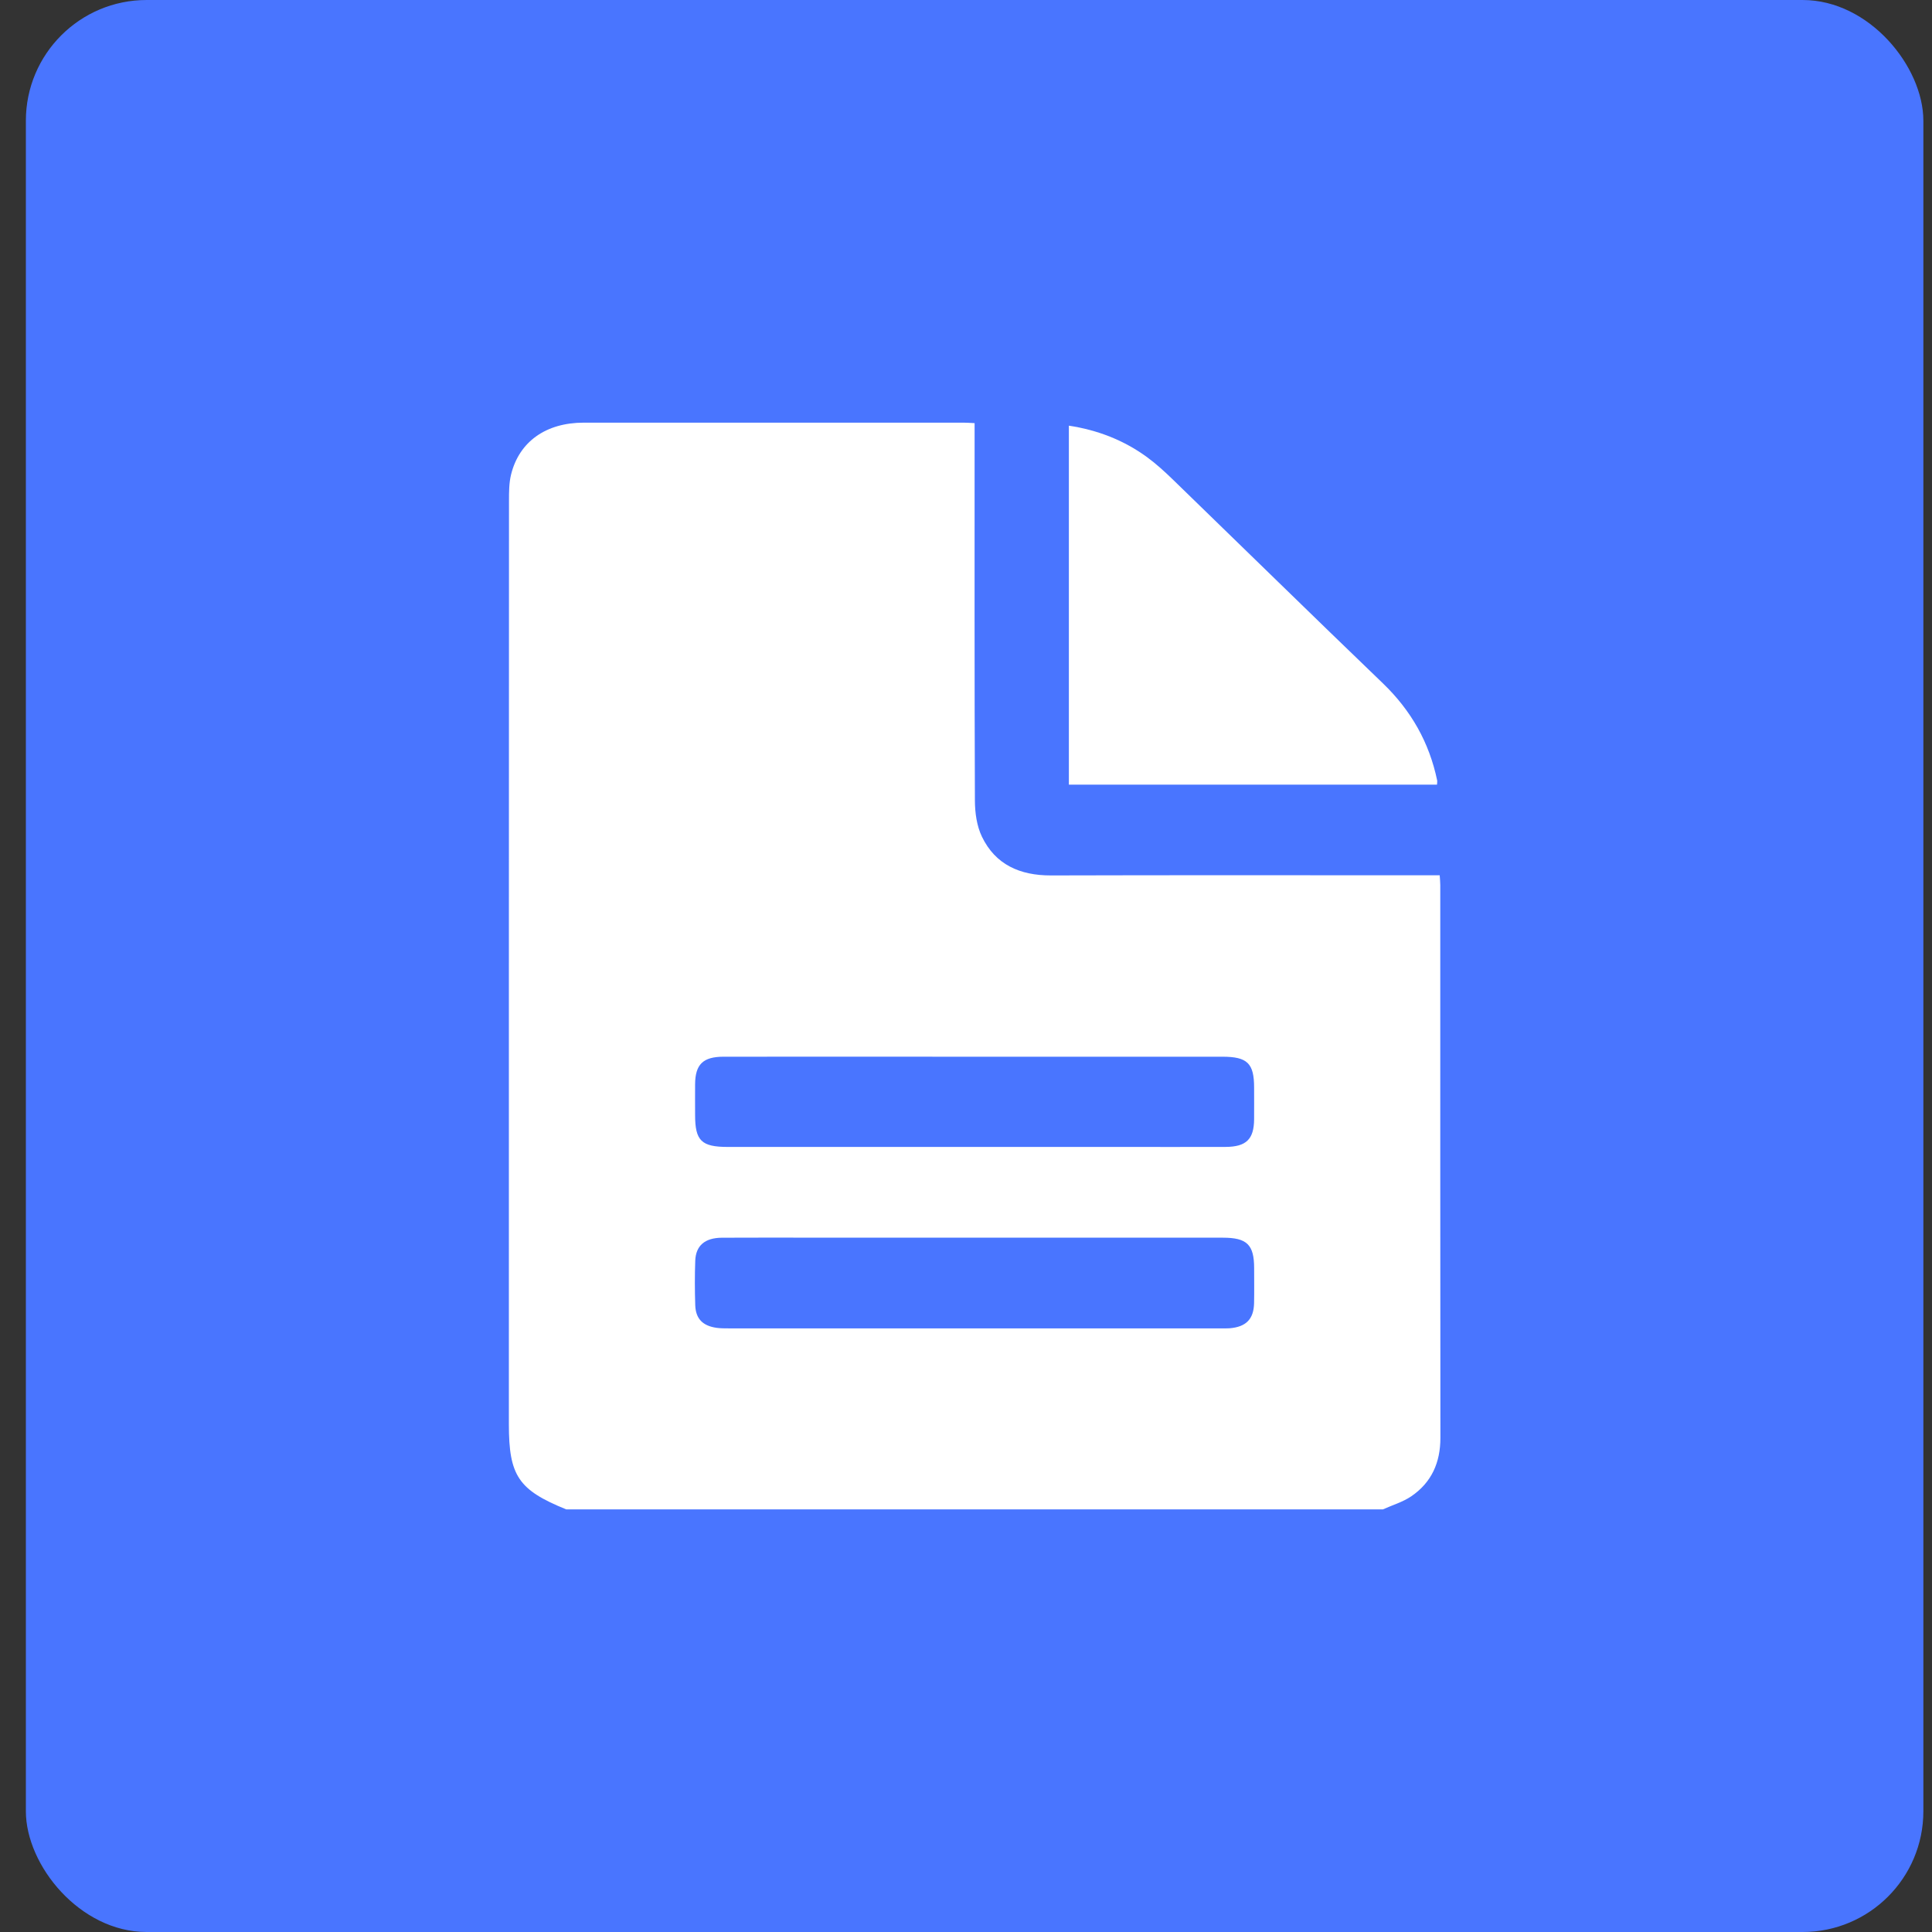
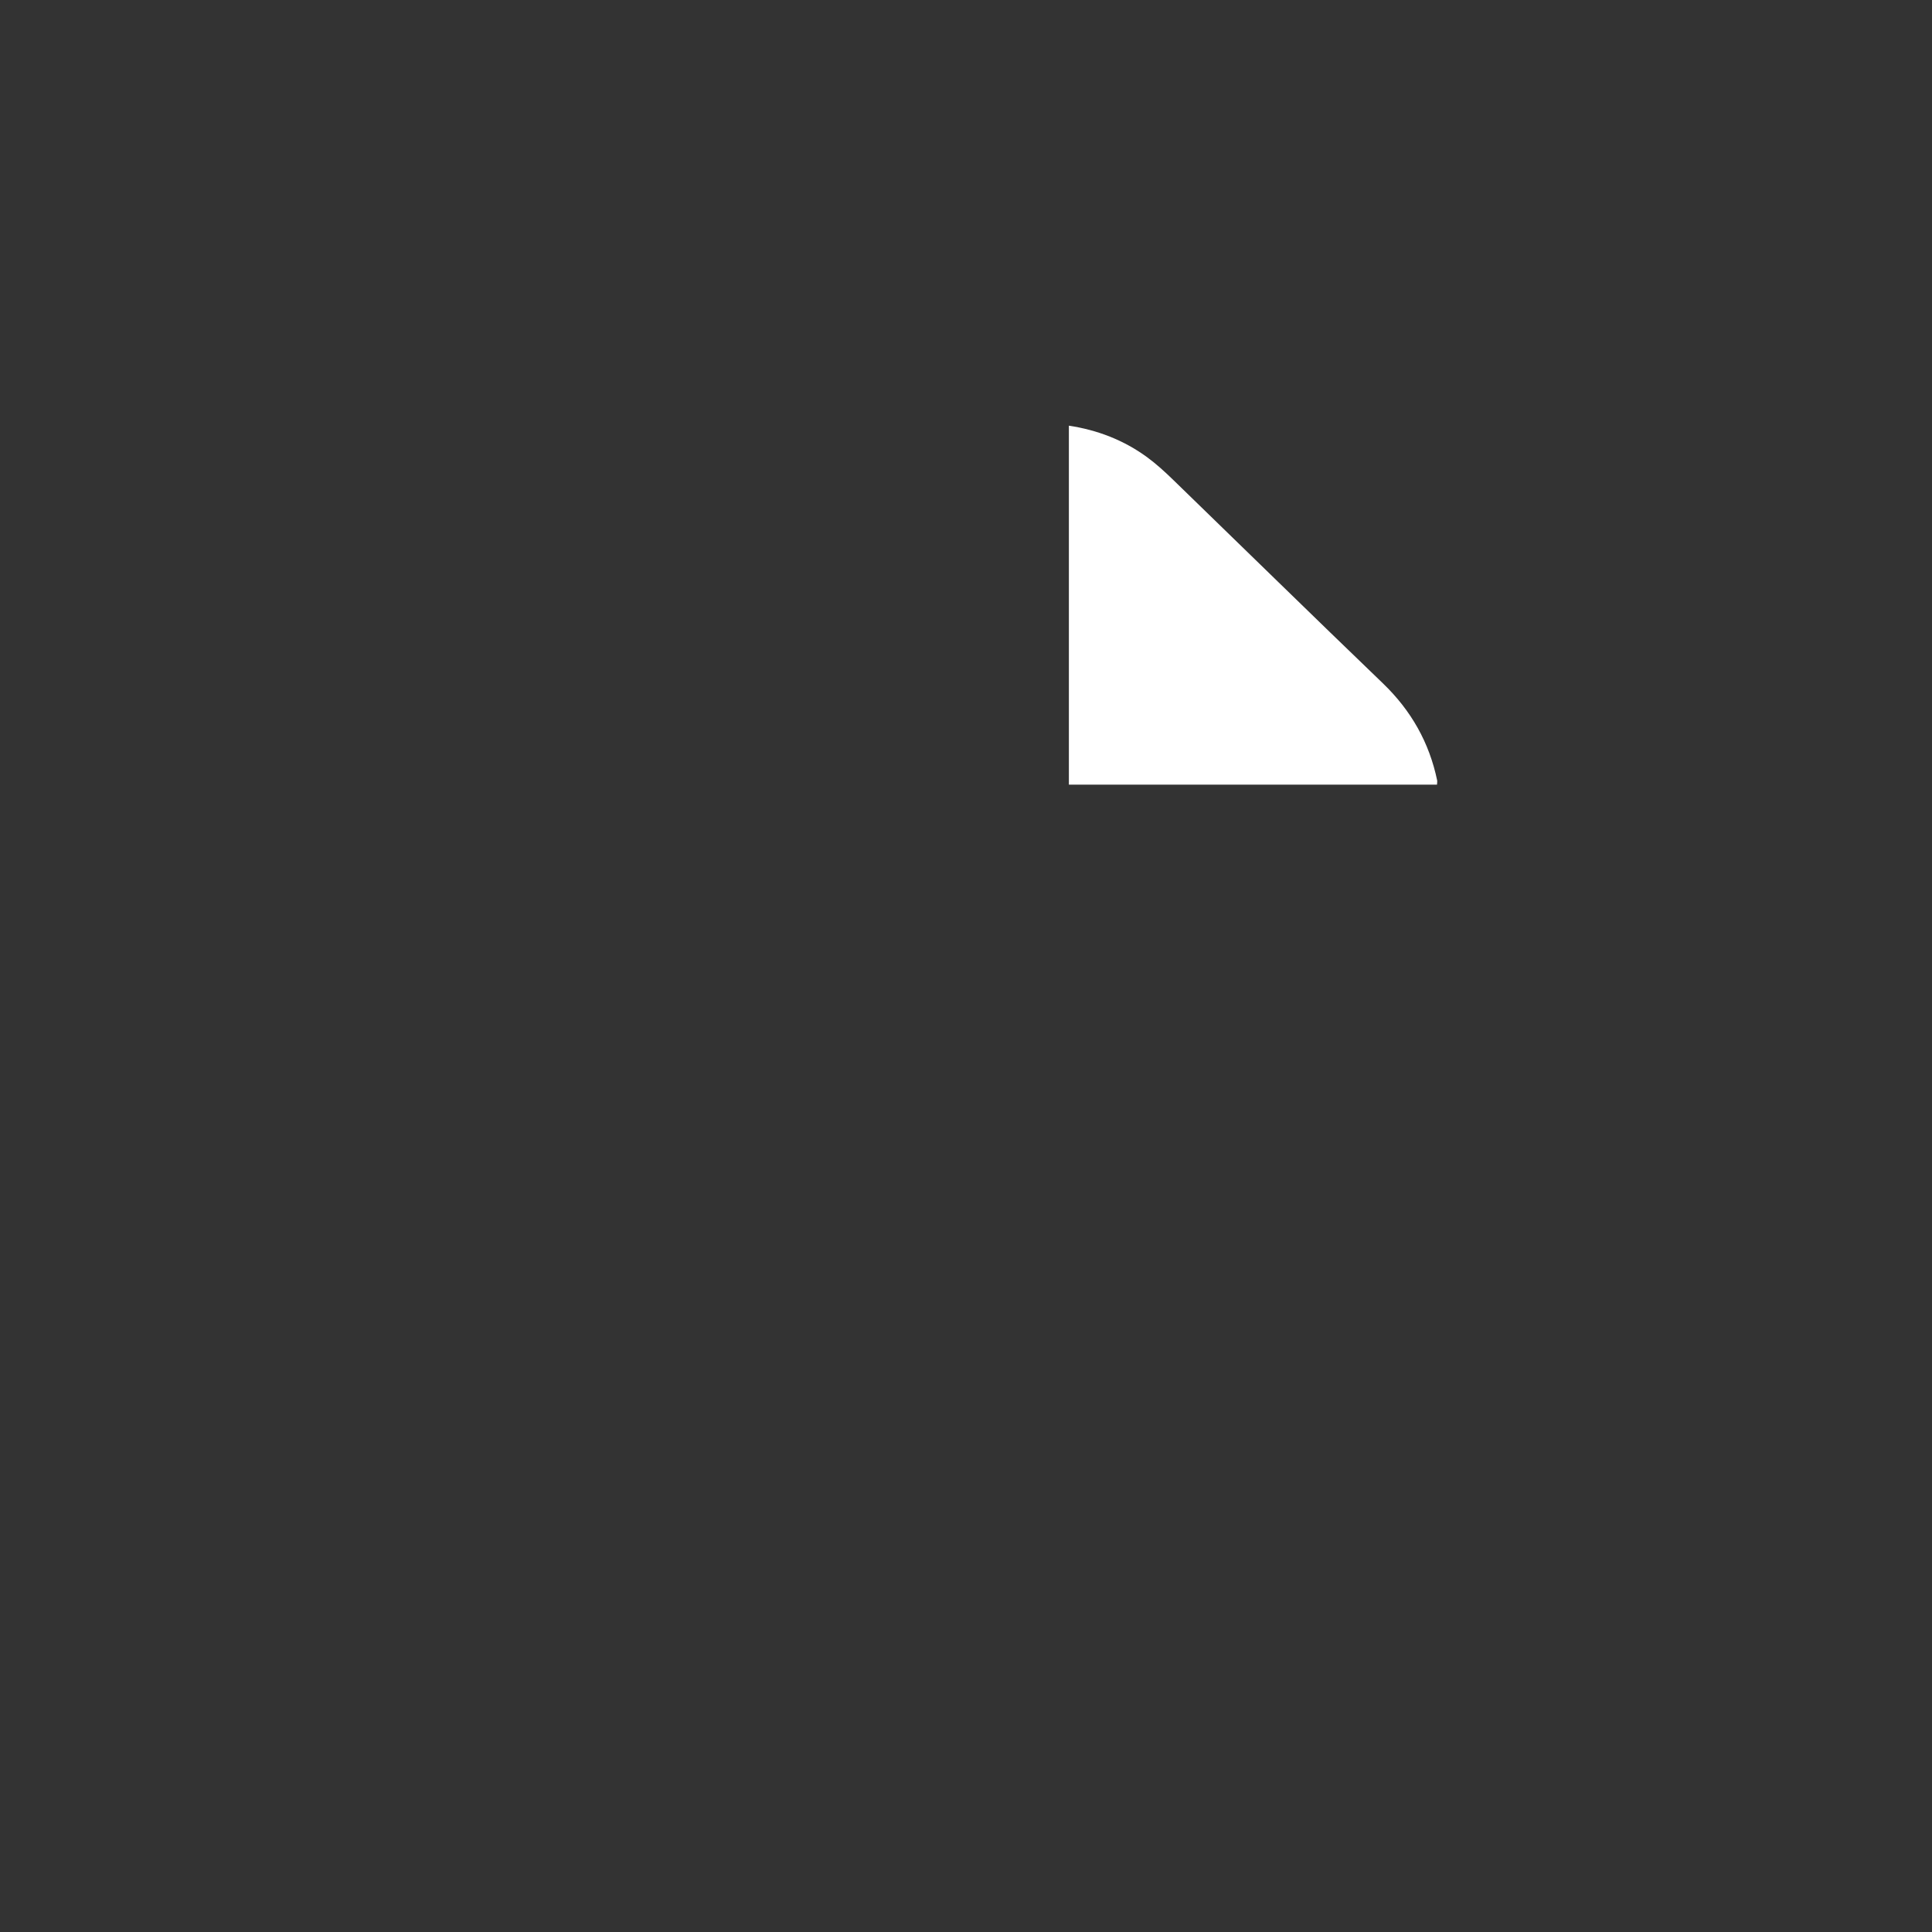
<svg xmlns="http://www.w3.org/2000/svg" width="64" height="64" viewBox="0 0 64 64" fill="none">
  <rect x="0" y="0" width="64" height="64" fill="#333333" stroke="none" />
-   <rect x="0.857" width="62.857" height="64" rx="4" fill="#4975FF" />
-   <path d="M45.812 50H18.757C17.172 49.357 16.857 48.888 16.857 47.176C16.857 36.982 16.857 26.788 16.861 16.594C16.861 16.303 16.861 16.002 16.929 15.723C17.198 14.629 18.085 14.002 19.335 14.001C23.53 13.999 27.725 14.001 31.921 14.001C32.036 14.001 32.152 14.011 32.285 14.017V14.432C32.285 18.463 32.279 22.494 32.295 26.525C32.297 26.924 32.356 27.359 32.527 27.715C32.971 28.638 33.78 29.003 34.817 29C38.952 28.988 43.087 28.995 47.222 28.995C47.375 28.995 47.528 28.995 47.692 28.995C47.701 29.135 47.711 29.227 47.711 29.319C47.711 35.424 47.709 41.528 47.715 47.633C47.715 48.44 47.429 49.106 46.747 49.569C46.468 49.758 46.125 49.858 45.812 50ZM32.301 40.999C30.529 40.999 28.758 40.999 26.986 40.999C25.962 40.999 24.938 40.995 23.914 41.001C23.352 41.005 23.05 41.26 23.031 41.764C23.013 42.255 23.015 42.748 23.031 43.24C23.047 43.687 23.281 43.921 23.737 43.986C23.867 44.004 24.001 44.004 24.134 44.004C29.569 44.004 35.004 44.004 40.44 44.004C40.536 44.004 40.633 44.008 40.729 44.001C41.276 43.957 41.531 43.7 41.543 43.167C41.551 42.781 41.545 42.393 41.545 42.007C41.544 41.231 41.307 41 40.509 41C37.774 41 35.038 41 32.302 41L32.301 40.999ZM32.324 35.005C29.539 35.005 26.755 35.002 23.971 35.005C23.287 35.005 23.031 35.26 23.026 35.917C23.023 36.257 23.026 36.596 23.026 36.936C23.026 37.788 23.236 37.994 24.111 37.994C28.462 37.994 32.813 37.994 37.164 37.994C38.309 37.994 39.454 37.997 40.599 37.993C41.283 37.99 41.538 37.738 41.544 37.082C41.547 36.73 41.544 36.379 41.544 36.028C41.544 35.224 41.321 35.005 40.495 35.005C37.77 35.005 35.047 35.005 32.324 35.005V35.005Z" fill="white" />
  <path d="M47.603 25.993H35.408V14.101C36.356 14.245 37.224 14.58 37.992 15.14C38.299 15.364 38.581 15.623 38.854 15.887C41.174 18.136 43.482 20.398 45.812 22.638C46.75 23.541 47.348 24.603 47.608 25.854C47.614 25.887 47.606 25.922 47.603 25.993Z" fill="white" />
</svg>